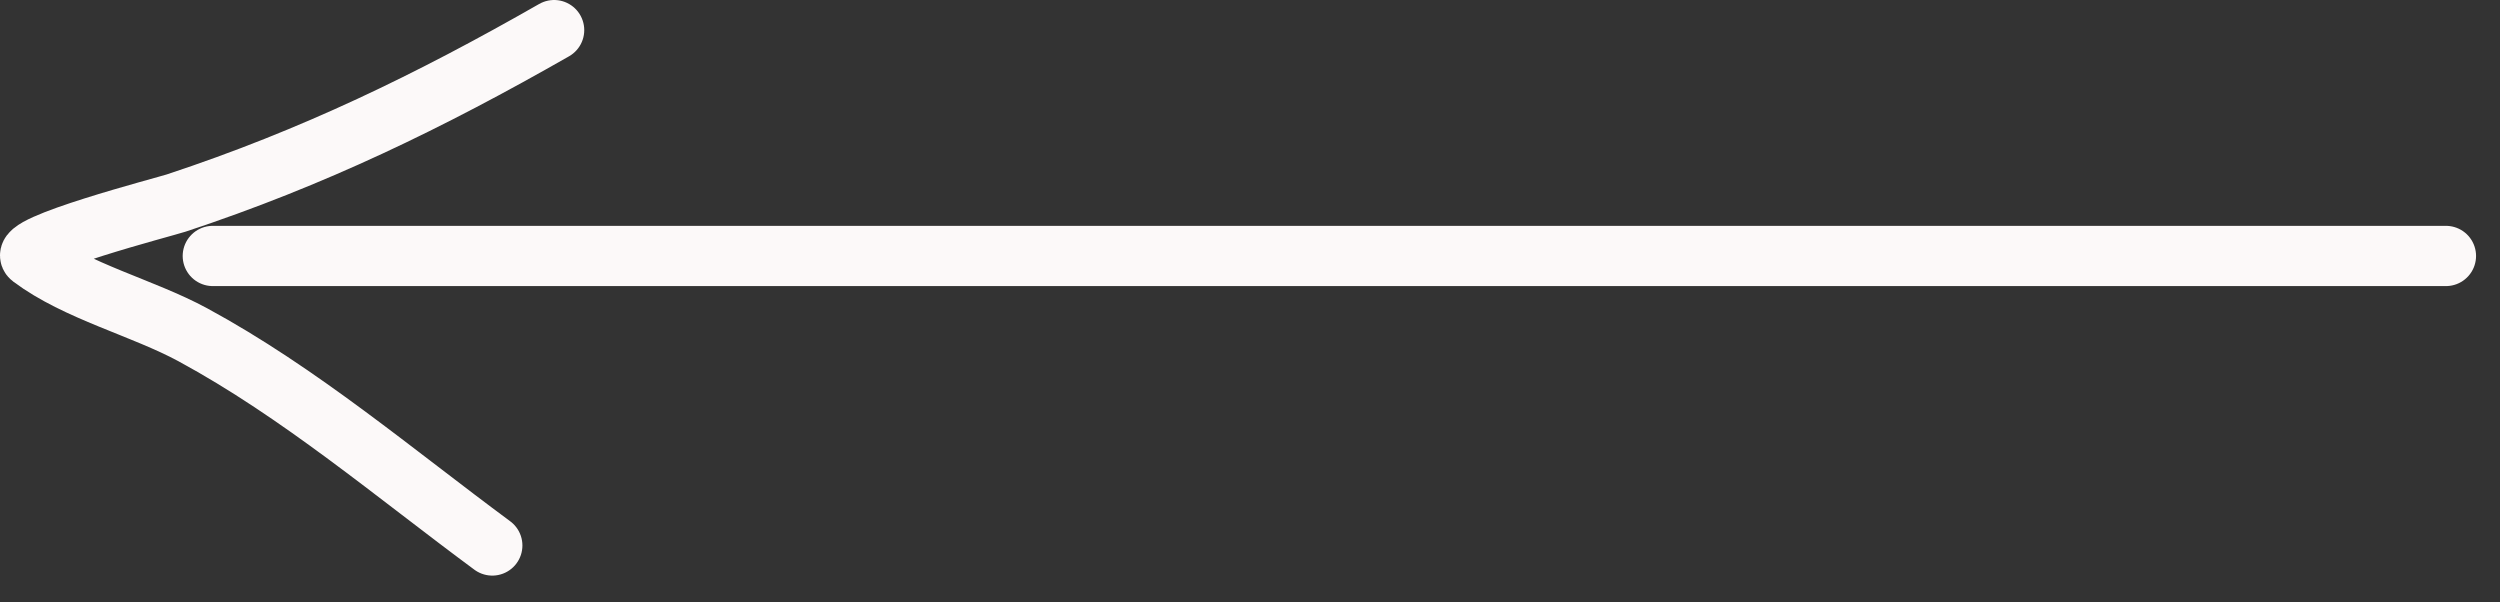
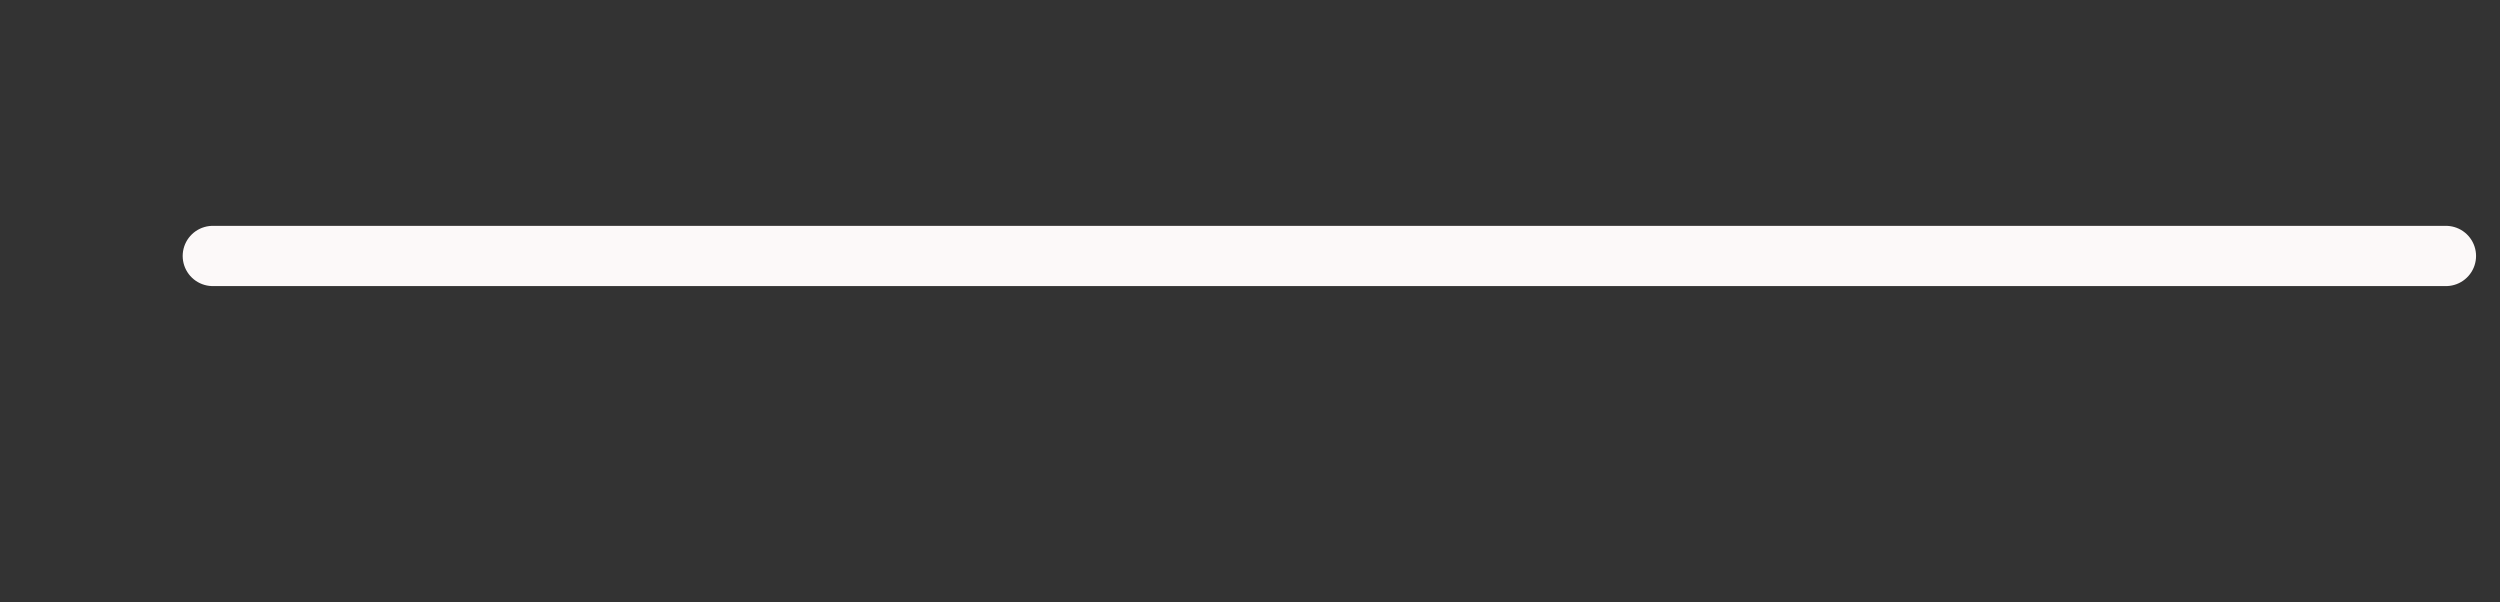
<svg xmlns="http://www.w3.org/2000/svg" width="83" height="20" viewBox="0 0 83 20" fill="none">
  <rect x="0" y="0" width="83" height="20" fill="#333333" stroke="none" />
  <path d="M81.205 8.498H7.065" stroke="#FCF9F9" stroke-width="2" stroke-linecap="round" />
-   <path d="M16.344 18.11C13.107 15.719 9.953 13.038 6.401 11.114C4.743 10.216 2.544 9.676 1.039 8.548C0.509 8.15 5.488 6.861 5.849 6.741C10.399 5.238 14.269 3.359 18.397 1" stroke="#FCF9F9" stroke-width="2" stroke-linecap="round" />
</svg>